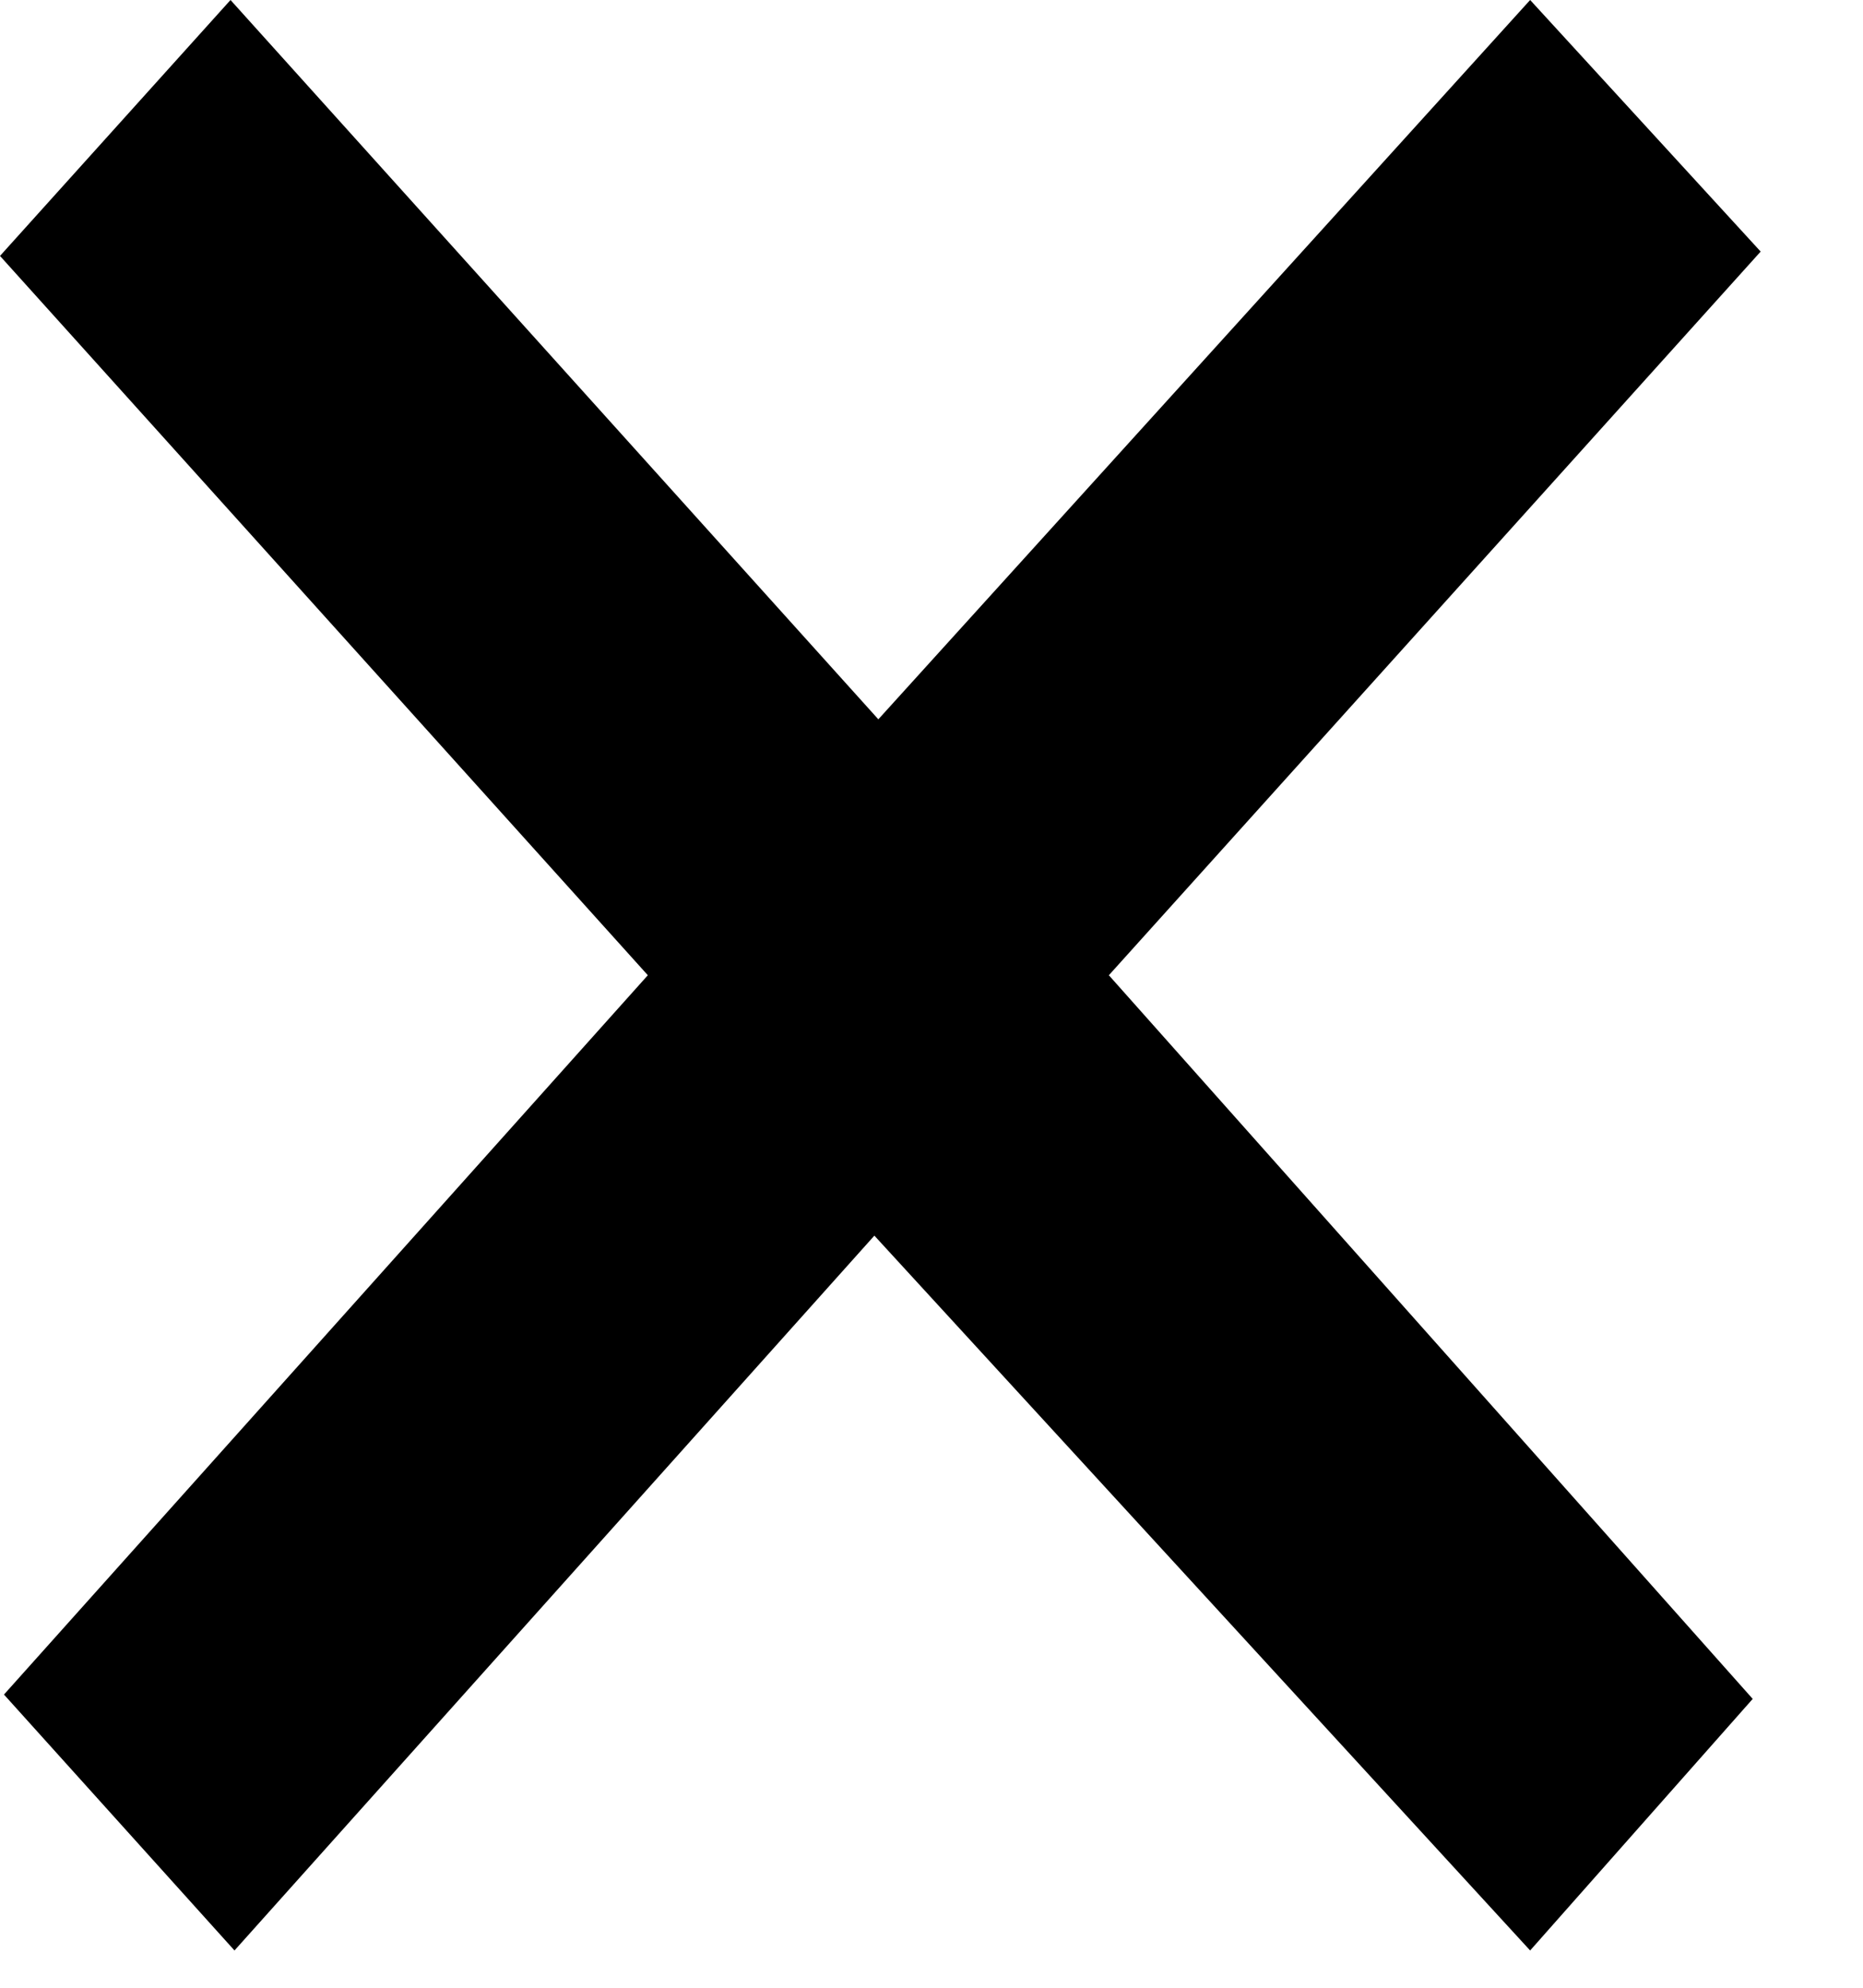
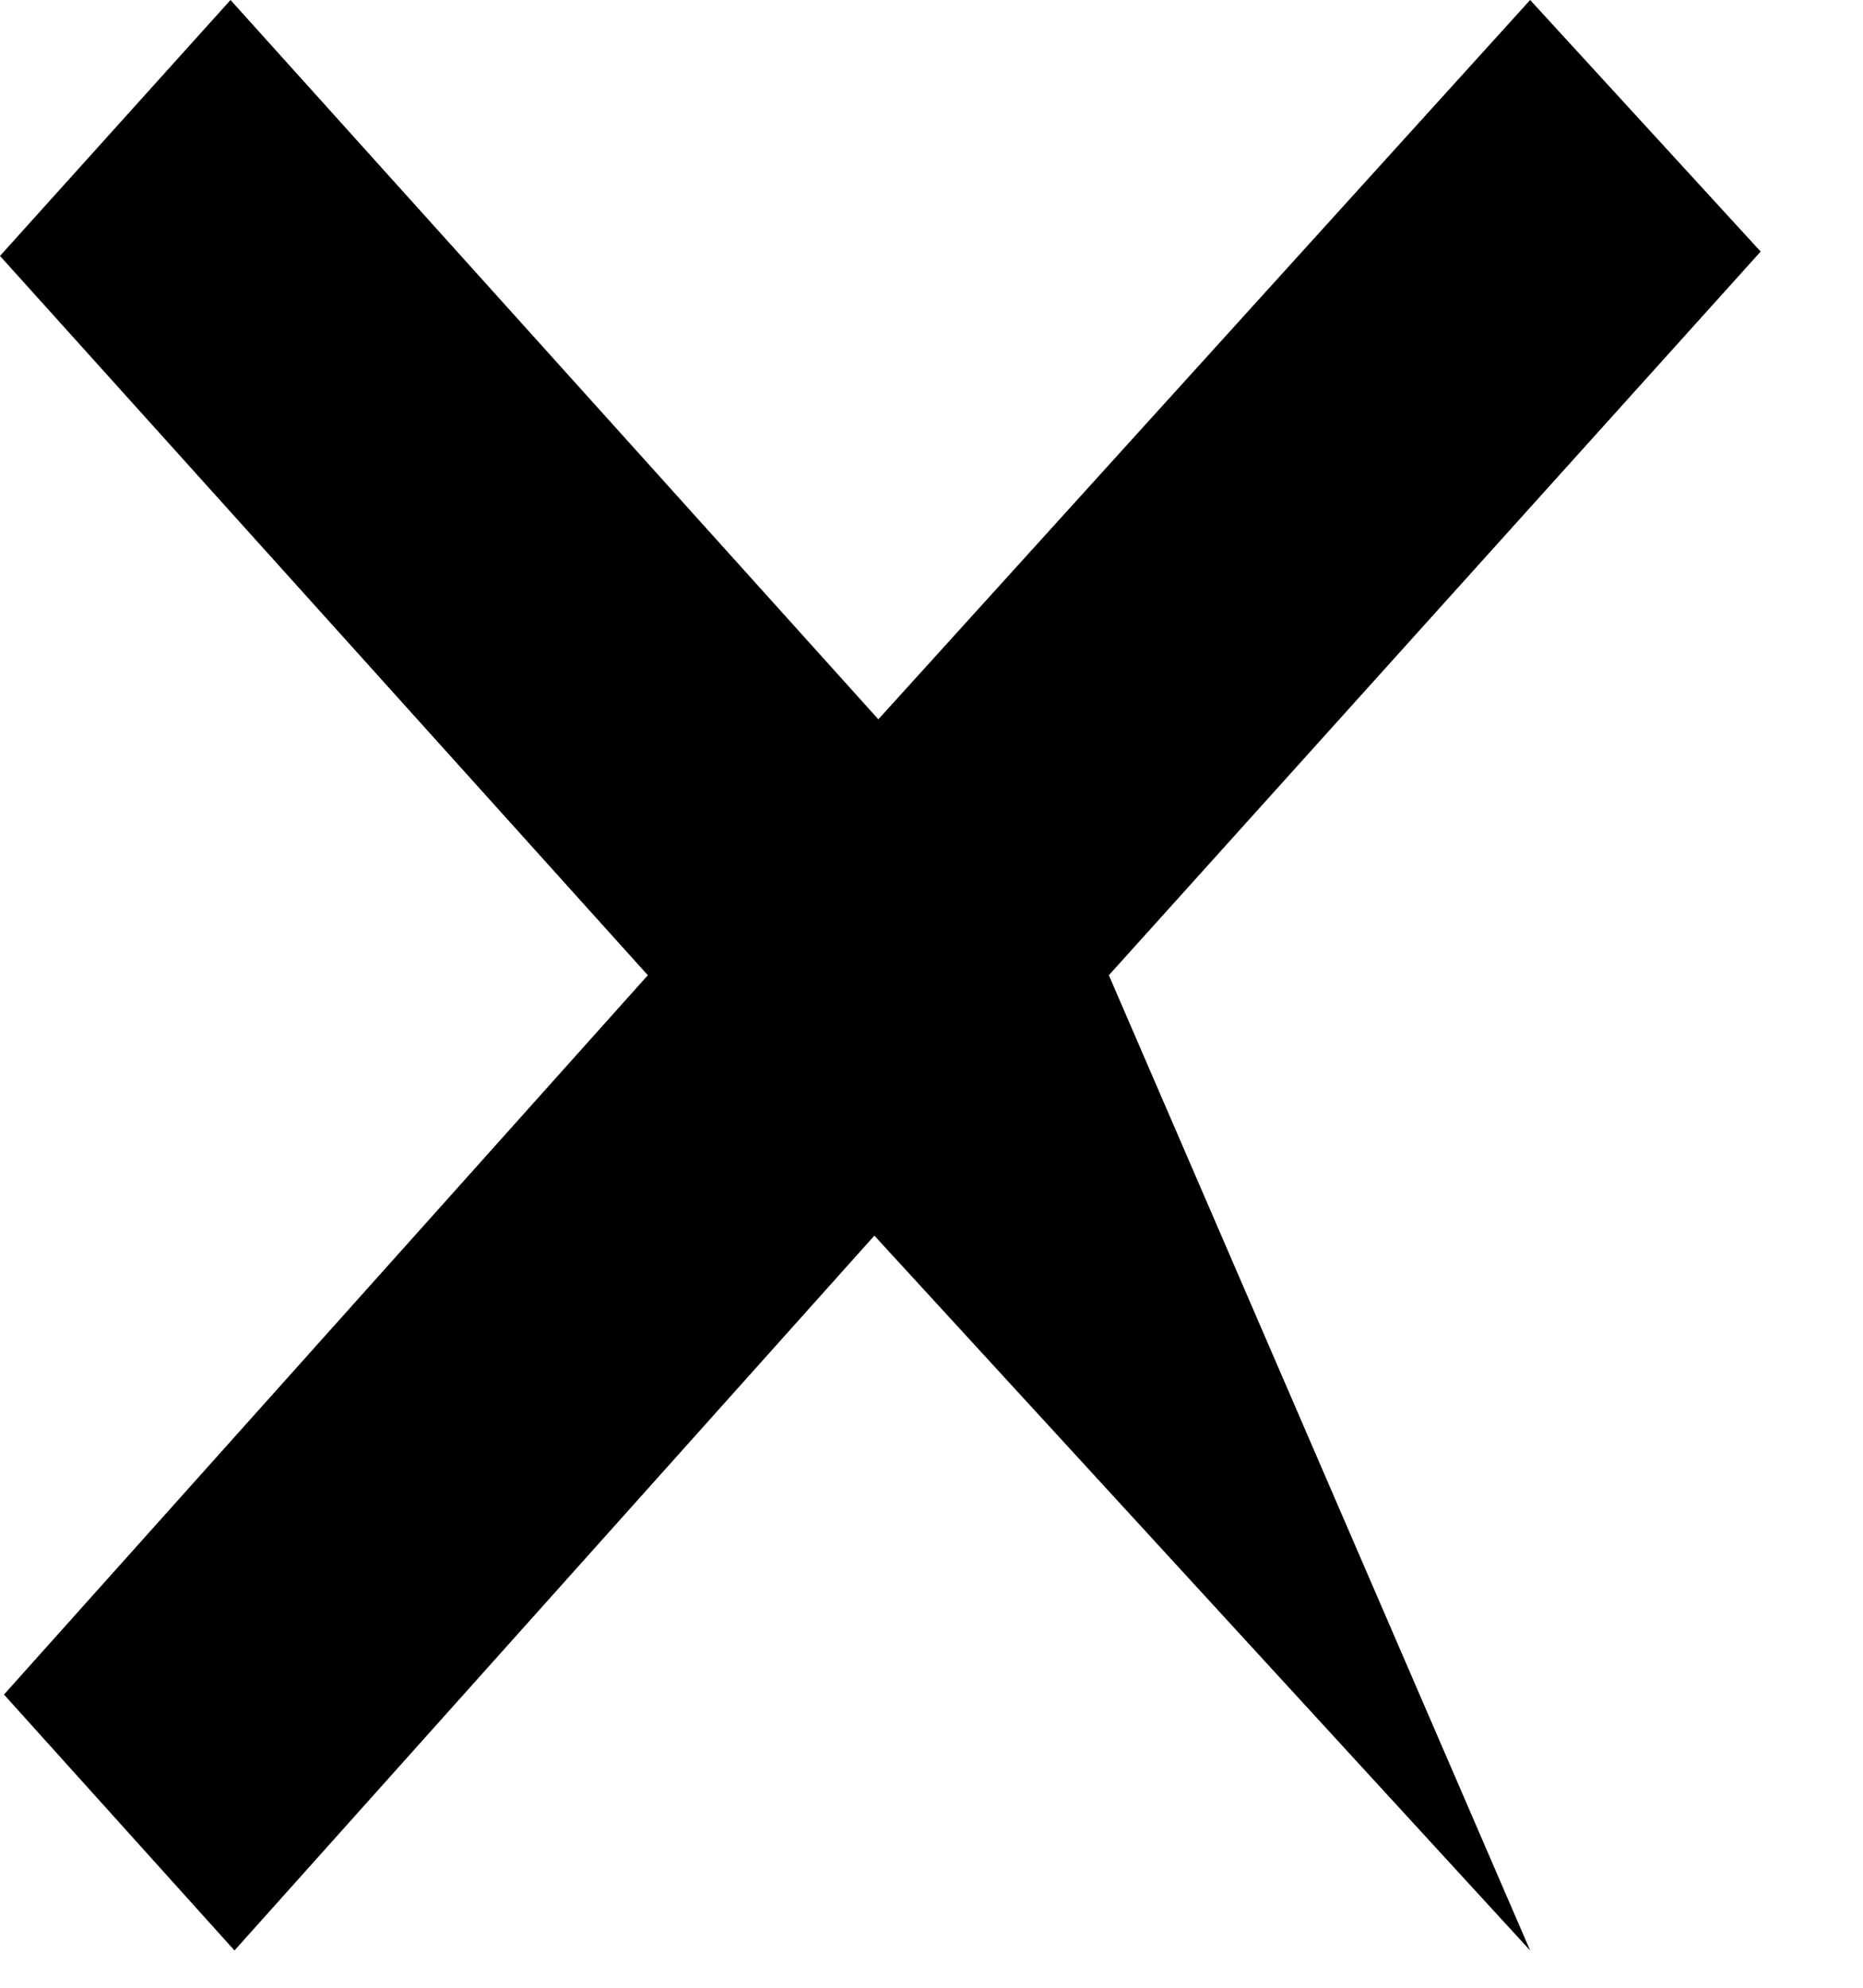
<svg xmlns="http://www.w3.org/2000/svg" width="15" height="16" viewBox="0 0 15 16" fill="none">
-   <path d="M12.32 0L14.176 2.025L8.928 7.85L14.112 13.675L12.32 15.7L7.04 9.946L1.888 15.7L0.032 13.64L5.216 7.85L0 2.06L1.856 0L7.072 5.79L12.32 0Z" fill="black" />
+   <path d="M12.32 0L14.176 2.025L8.928 7.85L12.32 15.7L7.04 9.946L1.888 15.7L0.032 13.64L5.216 7.85L0 2.06L1.856 0L7.072 5.79L12.32 0Z" fill="black" />
</svg>